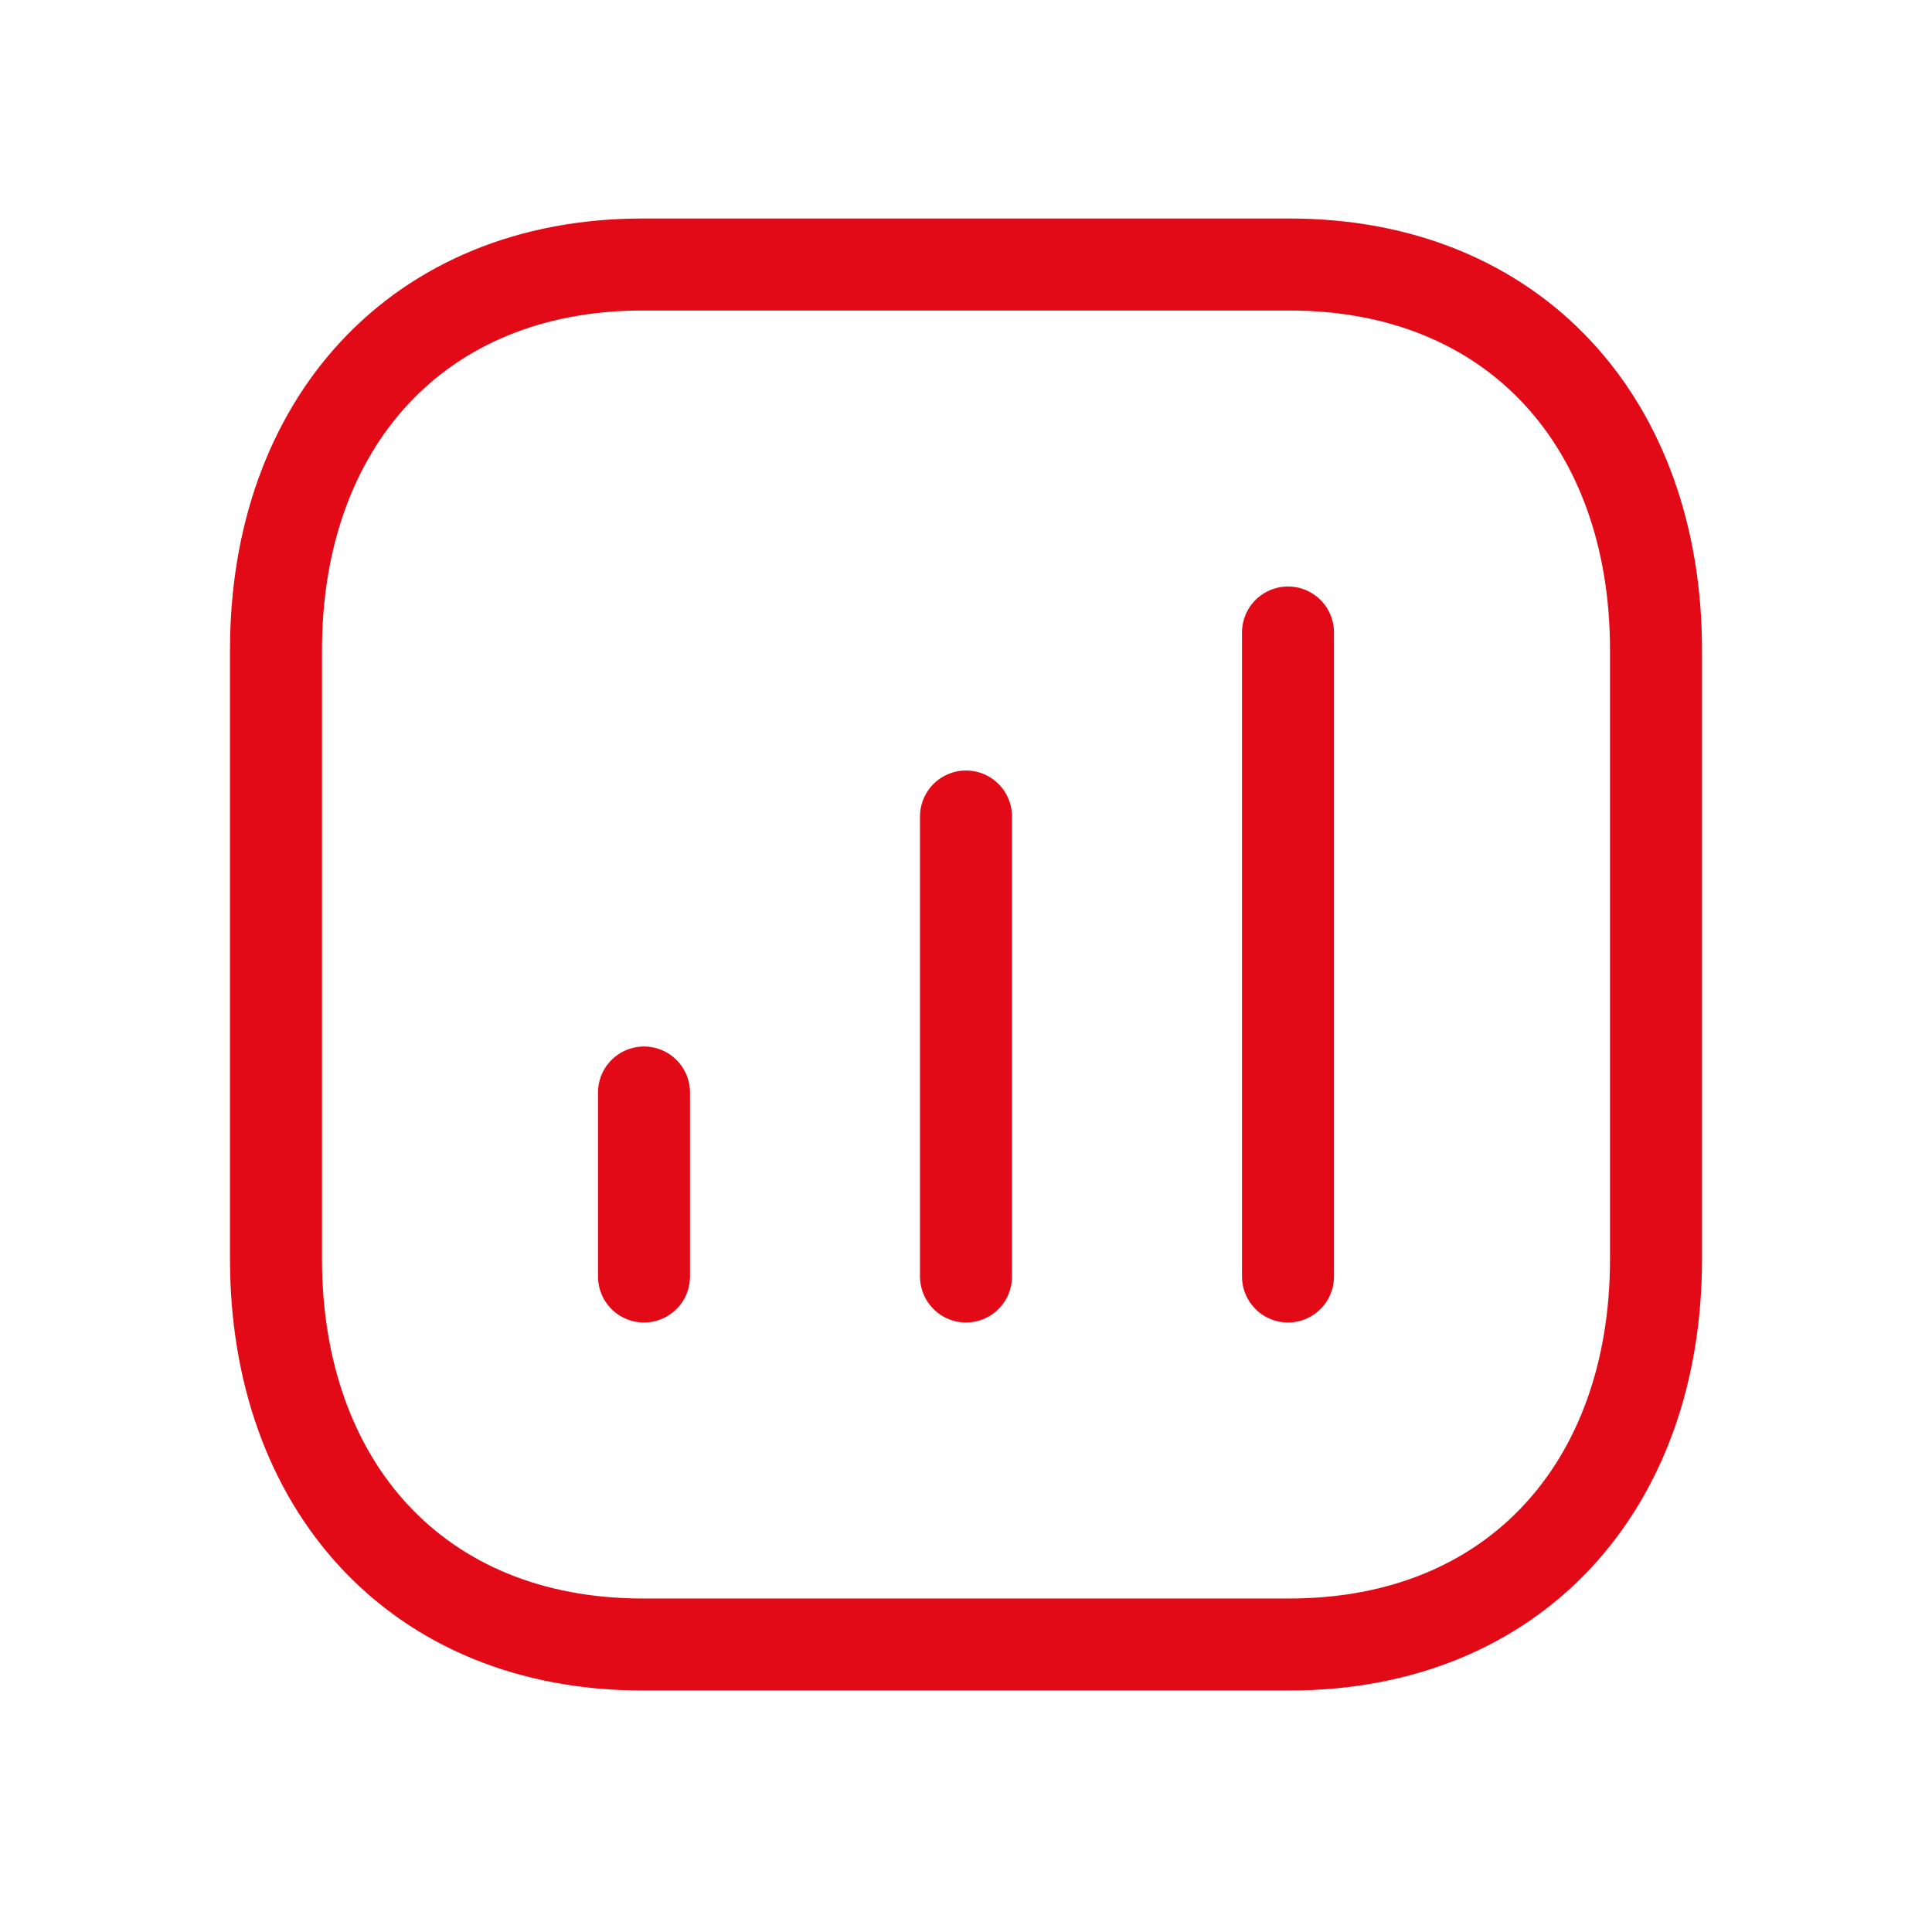
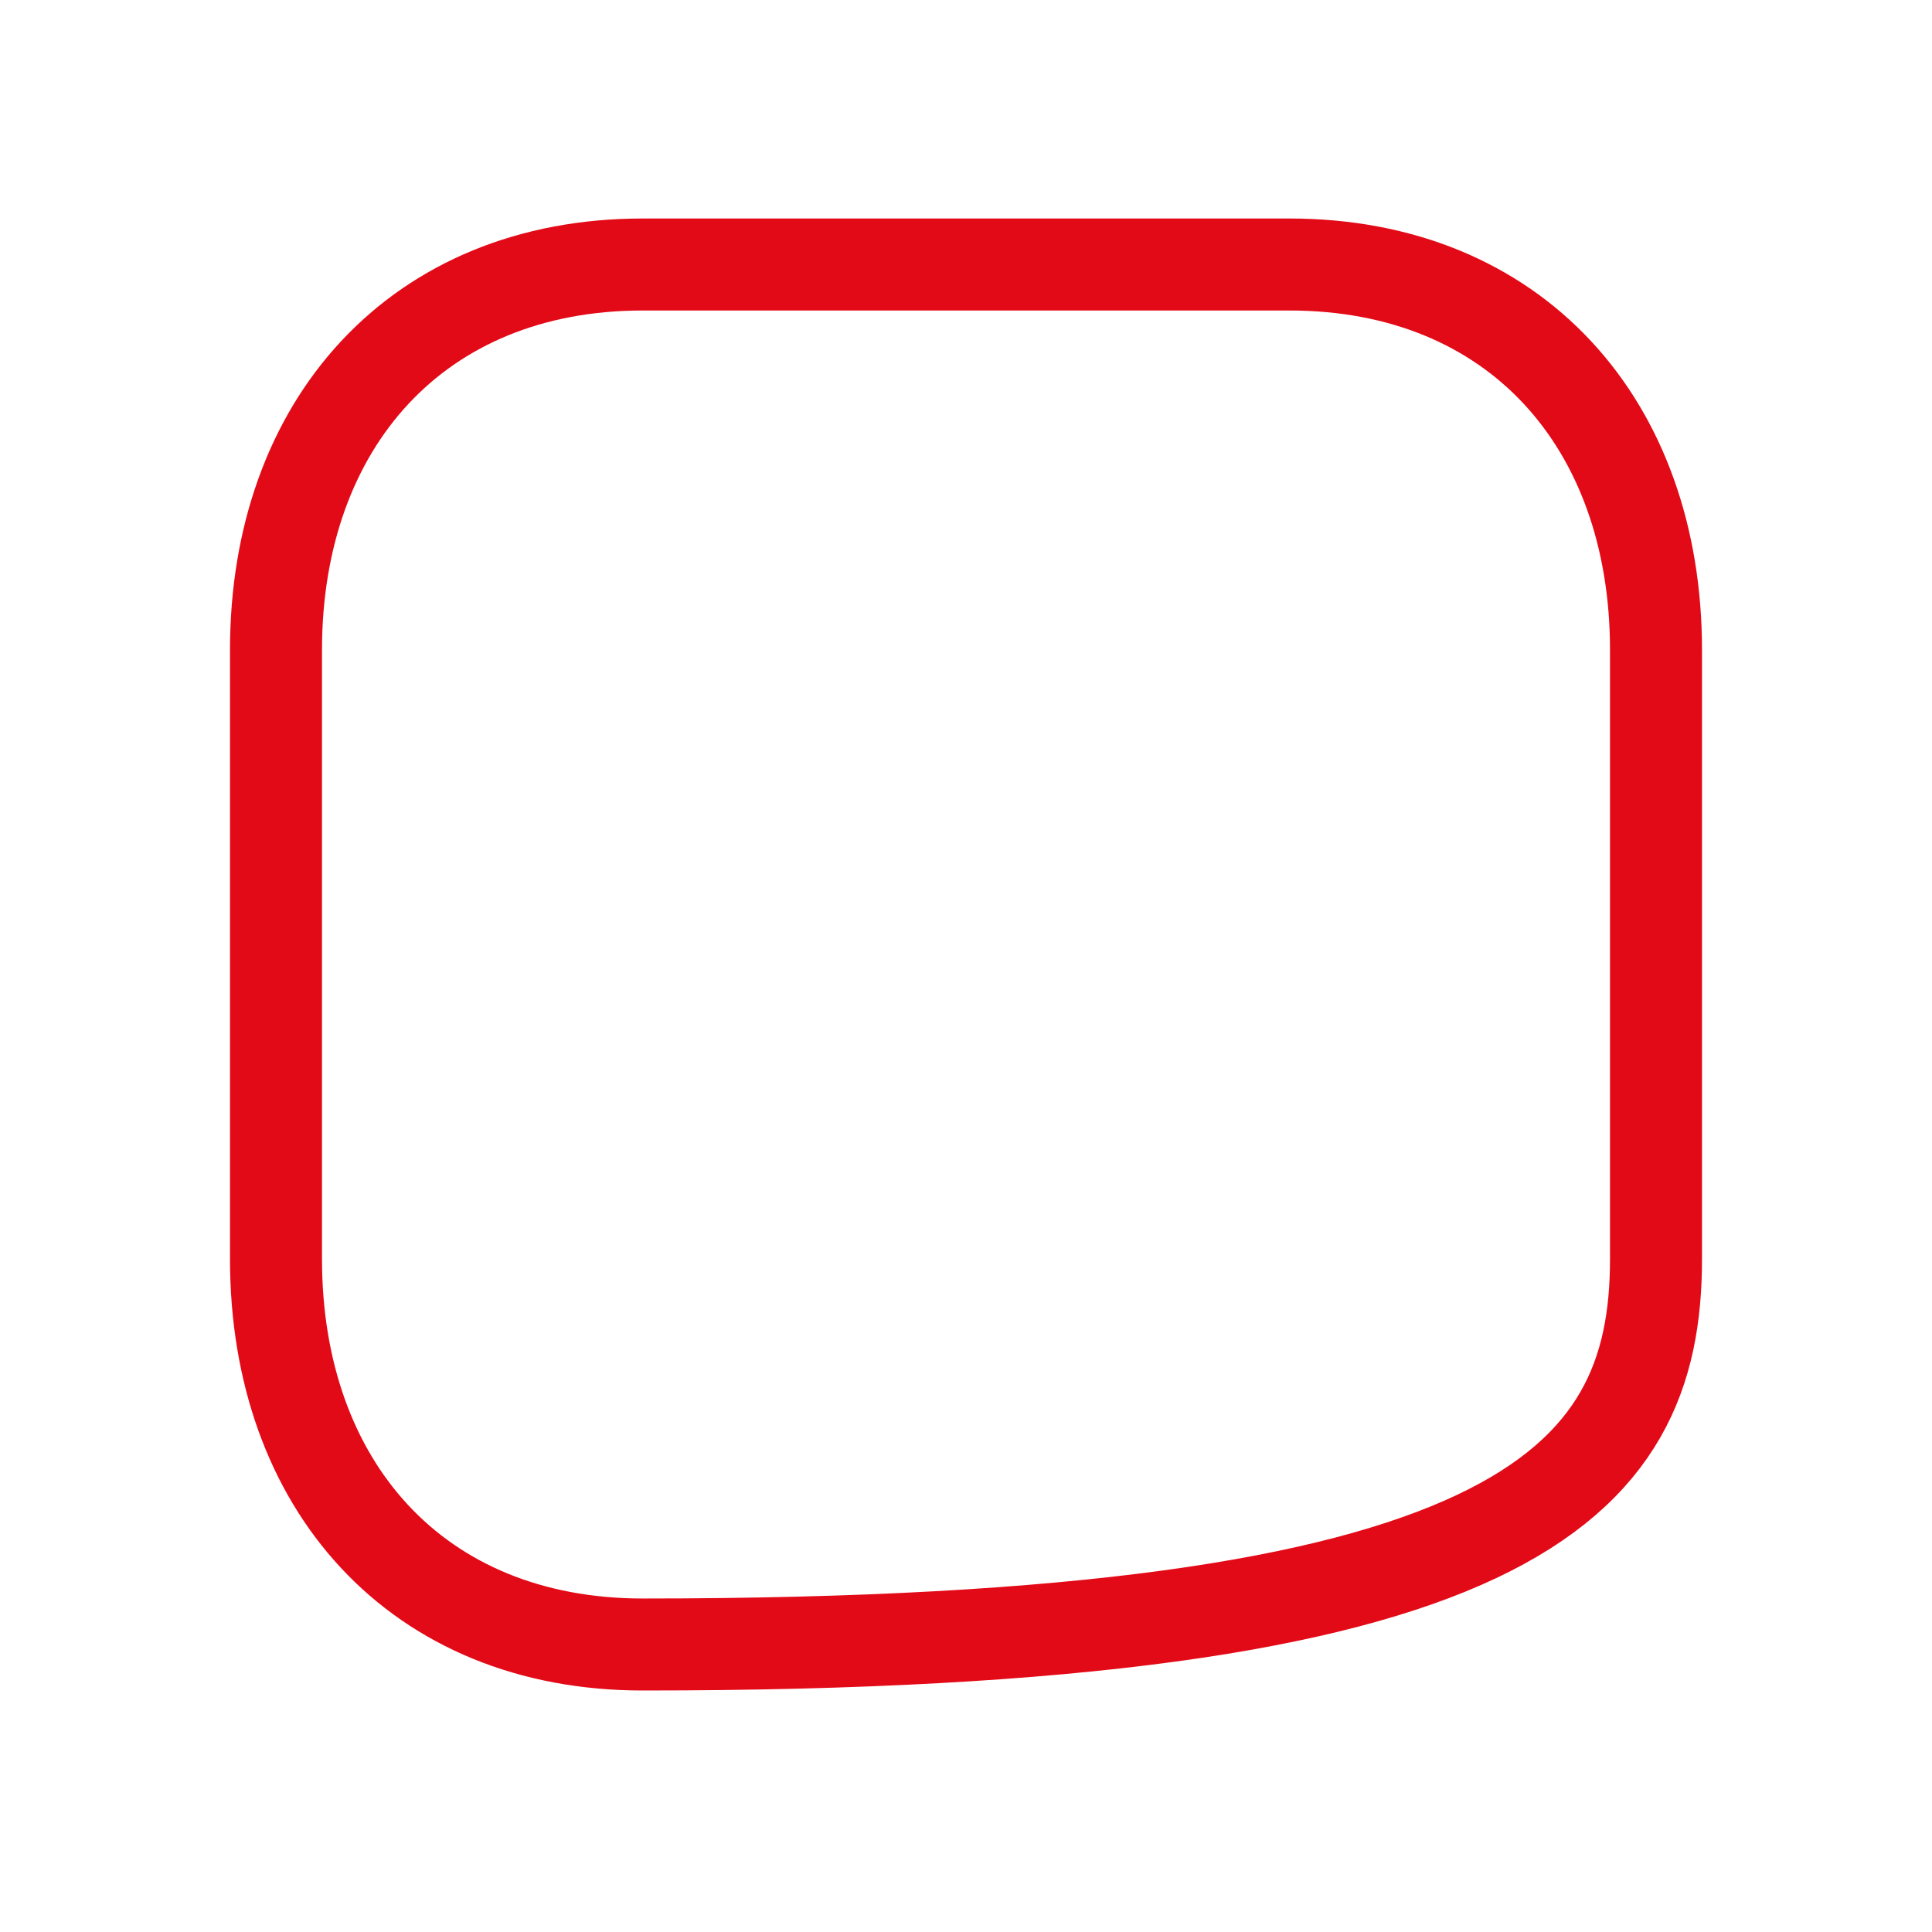
<svg xmlns="http://www.w3.org/2000/svg" width="42" height="42" viewBox="0 0 42 42" fill="none">
-   <path d="M21 17.75V27.75" stroke="#E30A17" stroke-width="2" stroke-linecap="round" stroke-linejoin="round" />
-   <path d="M28 13.75V27.75" stroke="#E30A17" stroke-width="2" stroke-linecap="round" stroke-linejoin="round" />
-   <path d="M14 23.75V27.75" stroke="#E30A17" stroke-width="2" stroke-linecap="round" stroke-linejoin="round" />
-   <path fill-rule="evenodd" clip-rule="evenodd" d="M28.028 5.75H13.971C9.071 5.75 6 9.219 6 14.128V27.373C6 32.282 9.057 35.75 13.971 35.75H28.028C32.943 35.75 36 32.282 36 27.373V14.128C36 9.219 32.943 5.75 28.028 5.75Z" stroke="#E30A17" stroke-width="2" stroke-linecap="round" stroke-linejoin="round" />
+   <path fill-rule="evenodd" clip-rule="evenodd" d="M28.028 5.75H13.971C9.071 5.75 6 9.219 6 14.128V27.373C6 32.282 9.057 35.75 13.971 35.75C32.943 35.75 36 32.282 36 27.373V14.128C36 9.219 32.943 5.75 28.028 5.75Z" stroke="#E30A17" stroke-width="2" stroke-linecap="round" stroke-linejoin="round" />
</svg>